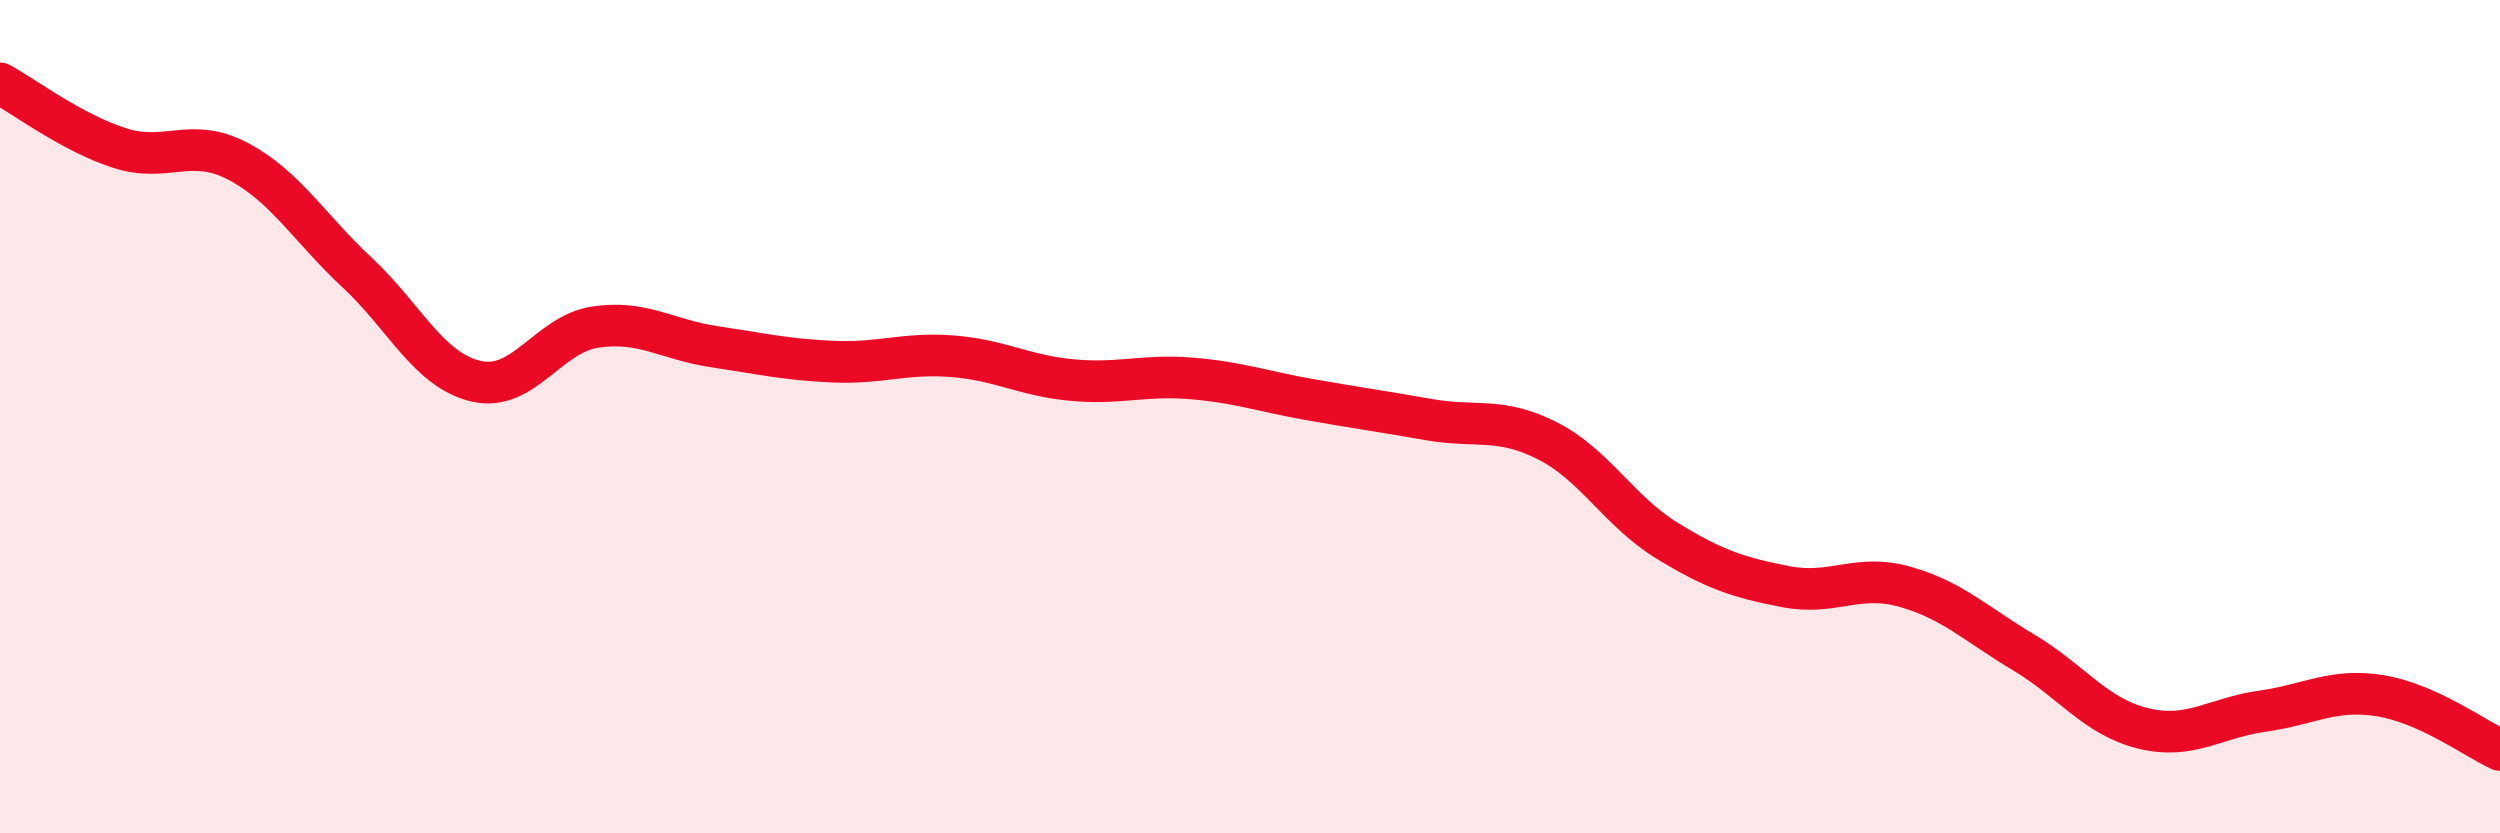
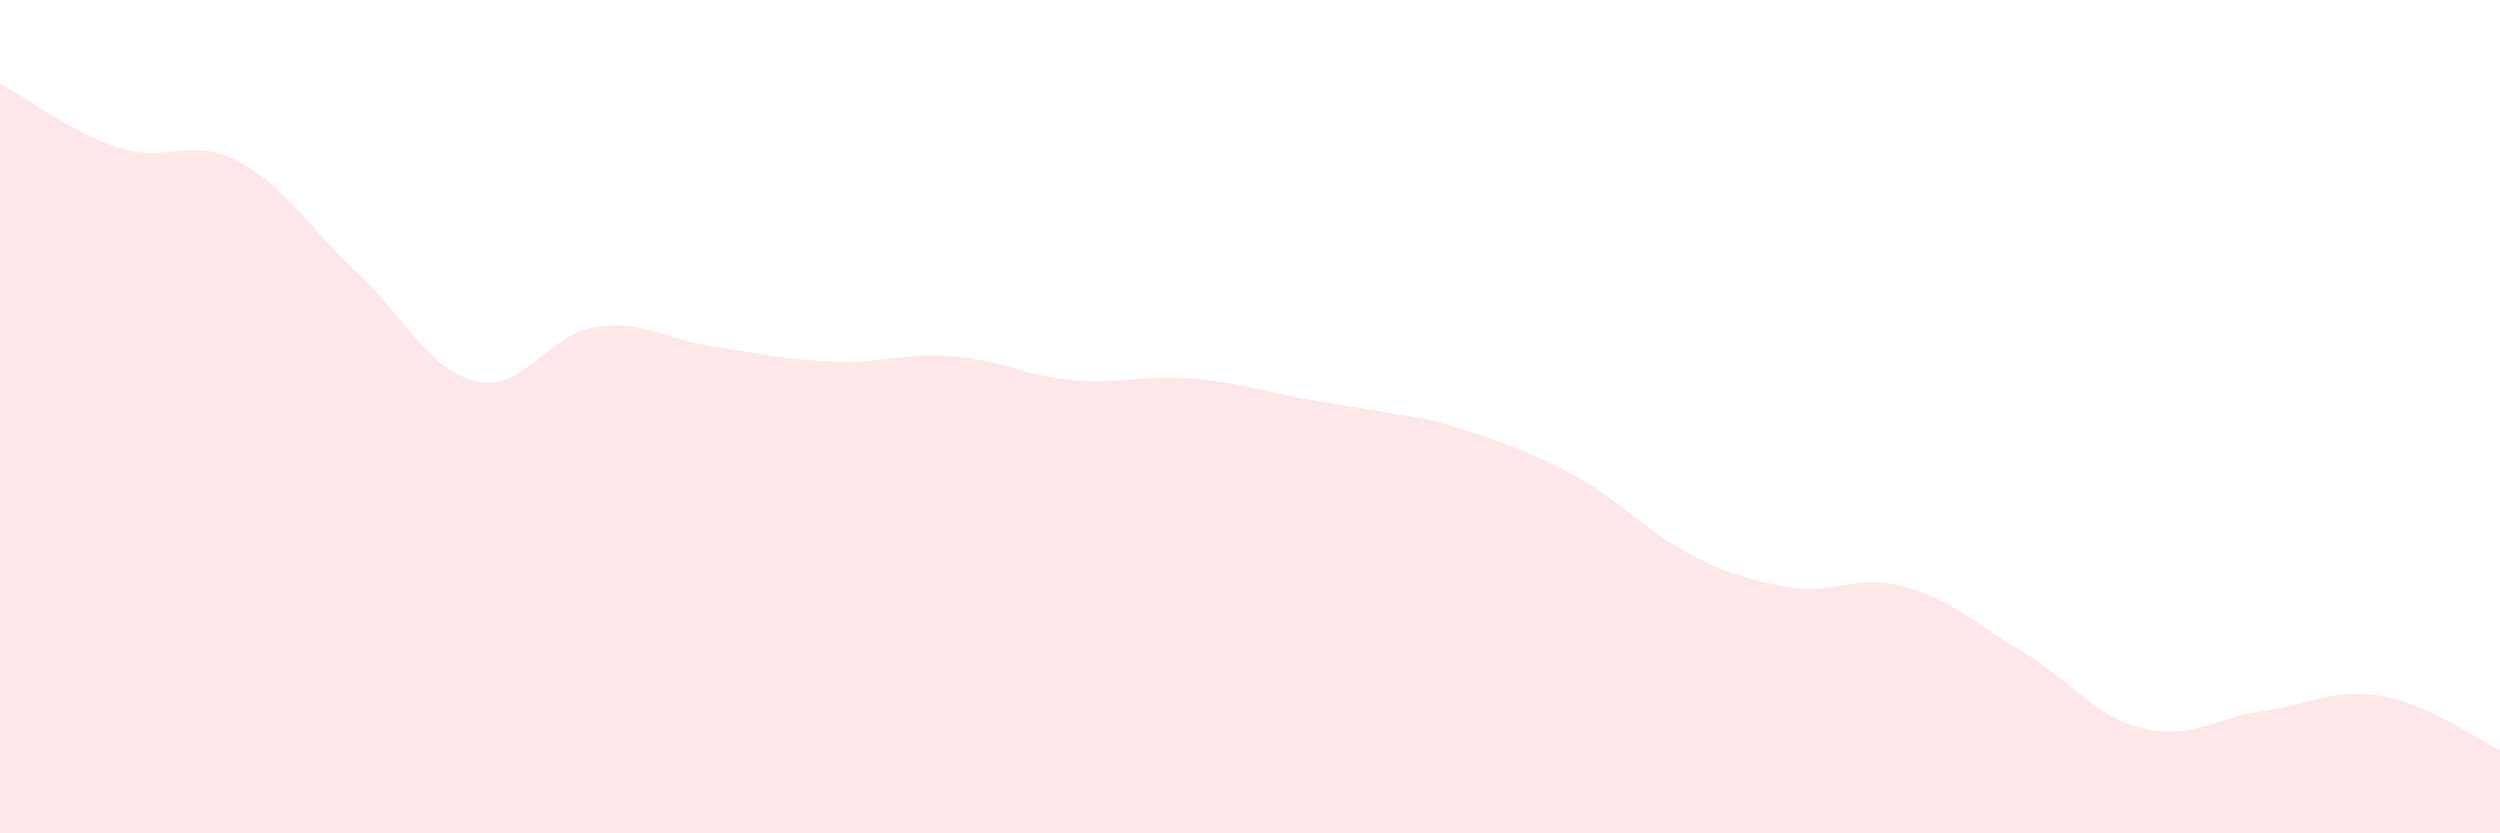
<svg xmlns="http://www.w3.org/2000/svg" width="60" height="20" viewBox="0 0 60 20">
-   <path d="M 0,2 C 0.57,2.31 1.72,3.18 2.86,3.55 C 4,3.92 4.57,3.27 5.71,3.87 C 6.85,4.47 7.43,5.48 8.57,6.54 C 9.71,7.6 10.29,8.89 11.43,9.15 C 12.57,9.41 13.15,8.02 14.29,7.85 C 15.43,7.68 16,8.15 17.14,8.32 C 18.28,8.49 18.86,8.63 20,8.68 C 21.14,8.73 21.72,8.46 22.86,8.55 C 24,8.64 24.57,9.01 25.71,9.12 C 26.85,9.23 27.43,8.99 28.57,9.08 C 29.71,9.17 30.29,9.39 31.43,9.59 C 32.57,9.79 33.15,9.87 34.29,10.07 C 35.43,10.27 36,10 37.14,10.58 C 38.28,11.16 38.86,12.27 40,12.97 C 41.14,13.67 41.72,13.86 42.86,14.08 C 44,14.3 44.57,13.76 45.71,14.08 C 46.85,14.4 47.43,14.98 48.57,15.66 C 49.71,16.34 50.29,17.2 51.43,17.48 C 52.57,17.76 53.15,17.23 54.29,17.07 C 55.43,16.91 56,16.51 57.14,16.7 C 58.28,16.89 59.43,17.74 60,18L60 20L0 20Z" fill="#EB0A25" opacity="0.1" stroke-linecap="round" stroke-linejoin="round" />
-   <path d="M 0,2 C 0.57,2.31 1.72,3.18 2.86,3.55 C 4,3.92 4.57,3.27 5.71,3.87 C 6.85,4.47 7.43,5.48 8.57,6.54 C 9.71,7.6 10.29,8.89 11.43,9.15 C 12.57,9.41 13.15,8.02 14.29,7.85 C 15.43,7.68 16,8.15 17.14,8.32 C 18.28,8.49 18.86,8.63 20,8.68 C 21.14,8.73 21.72,8.46 22.86,8.55 C 24,8.64 24.57,9.01 25.71,9.12 C 26.85,9.23 27.43,8.99 28.57,9.08 C 29.71,9.17 30.29,9.39 31.43,9.59 C 32.57,9.79 33.15,9.87 34.29,10.07 C 35.43,10.27 36,10 37.14,10.58 C 38.28,11.16 38.86,12.27 40,12.97 C 41.14,13.67 41.72,13.86 42.86,14.08 C 44,14.3 44.57,13.76 45.71,14.08 C 46.85,14.4 47.43,14.98 48.57,15.66 C 49.71,16.34 50.29,17.2 51.43,17.48 C 52.57,17.76 53.15,17.23 54.29,17.07 C 55.43,16.91 56,16.51 57.14,16.7 C 58.28,16.89 59.43,17.74 60,18" stroke="#EB0A25" stroke-width="1" fill="none" stroke-linecap="round" stroke-linejoin="round" />
+   <path d="M 0,2 C 0.57,2.31 1.72,3.18 2.86,3.55 C 4,3.92 4.57,3.27 5.71,3.87 C 6.85,4.47 7.43,5.48 8.57,6.54 C 9.71,7.6 10.29,8.89 11.43,9.15 C 12.57,9.41 13.15,8.02 14.29,7.85 C 15.43,7.68 16,8.15 17.14,8.32 C 18.28,8.49 18.86,8.63 20,8.68 C 21.14,8.73 21.72,8.46 22.86,8.55 C 24,8.64 24.57,9.01 25.71,9.12 C 26.85,9.23 27.43,8.99 28.57,9.08 C 29.71,9.17 30.29,9.39 31.43,9.59 C 32.57,9.79 33.15,9.87 34.29,10.07 C 38.28,11.16 38.86,12.27 40,12.97 C 41.14,13.67 41.72,13.86 42.86,14.08 C 44,14.3 44.57,13.76 45.71,14.08 C 46.85,14.4 47.43,14.98 48.57,15.66 C 49.71,16.34 50.29,17.2 51.43,17.48 C 52.57,17.76 53.15,17.23 54.29,17.07 C 55.43,16.91 56,16.51 57.14,16.7 C 58.28,16.89 59.43,17.74 60,18L60 20L0 20Z" fill="#EB0A25" opacity="0.1" stroke-linecap="round" stroke-linejoin="round" />
</svg>